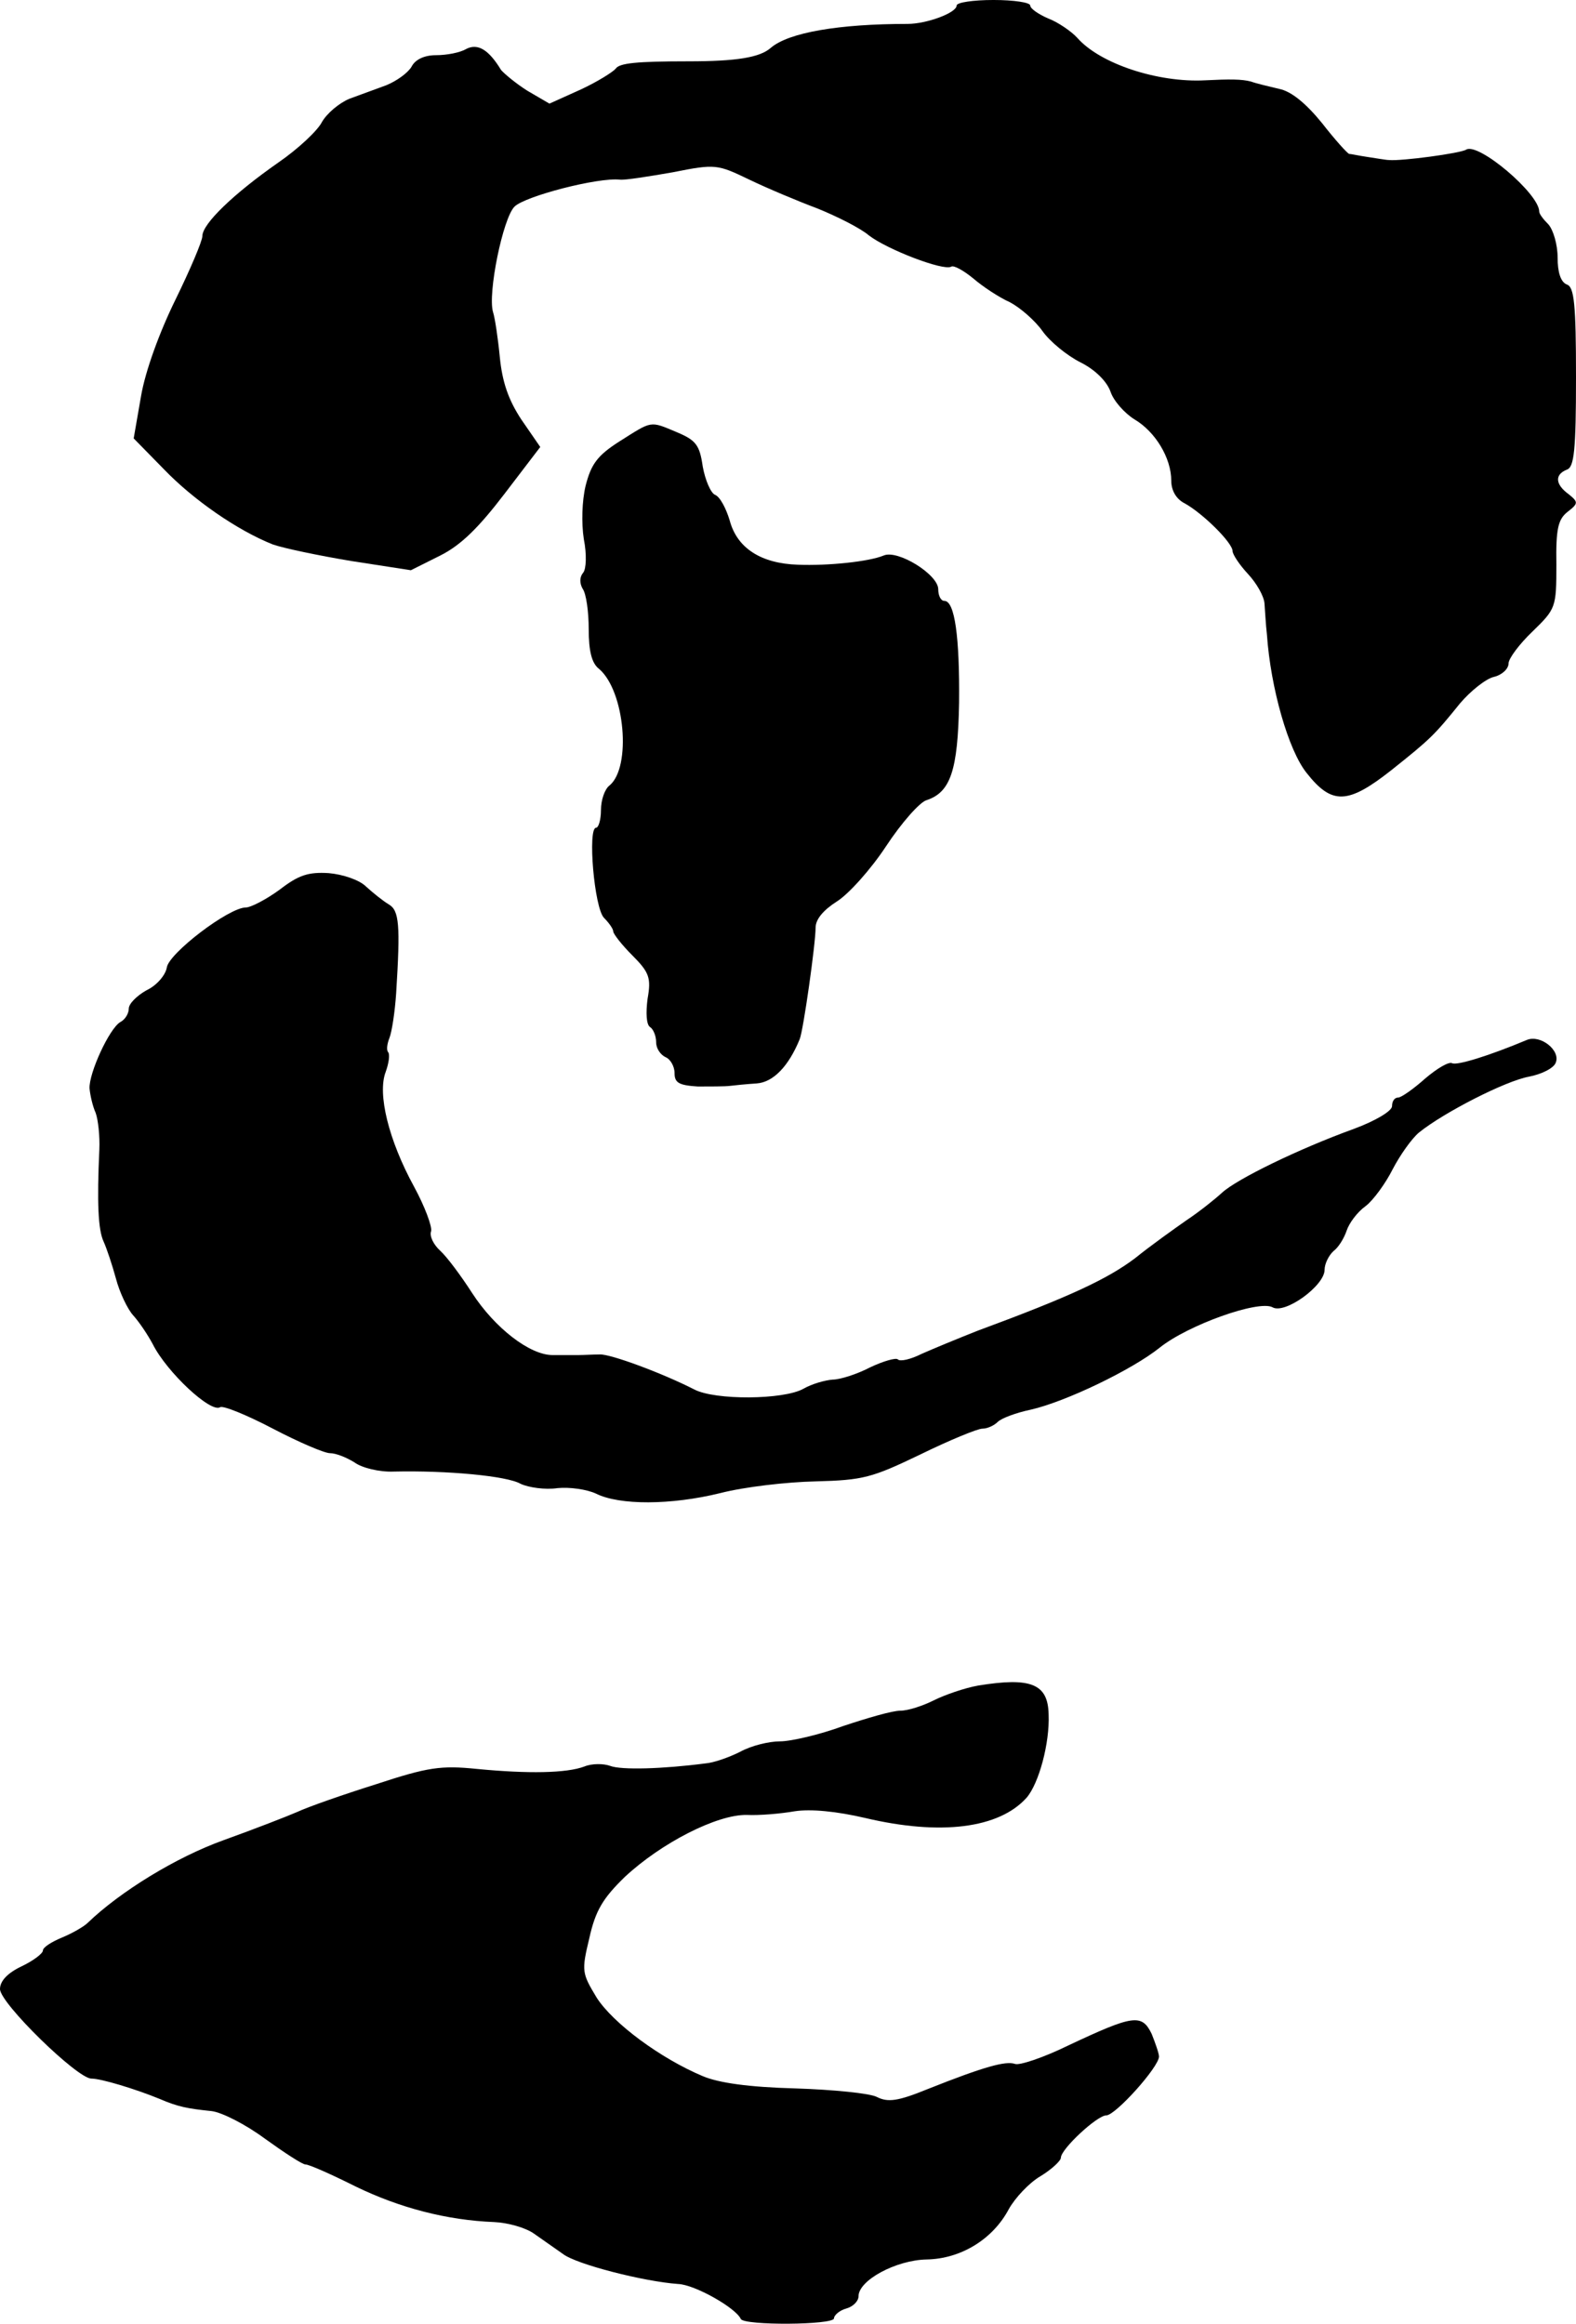
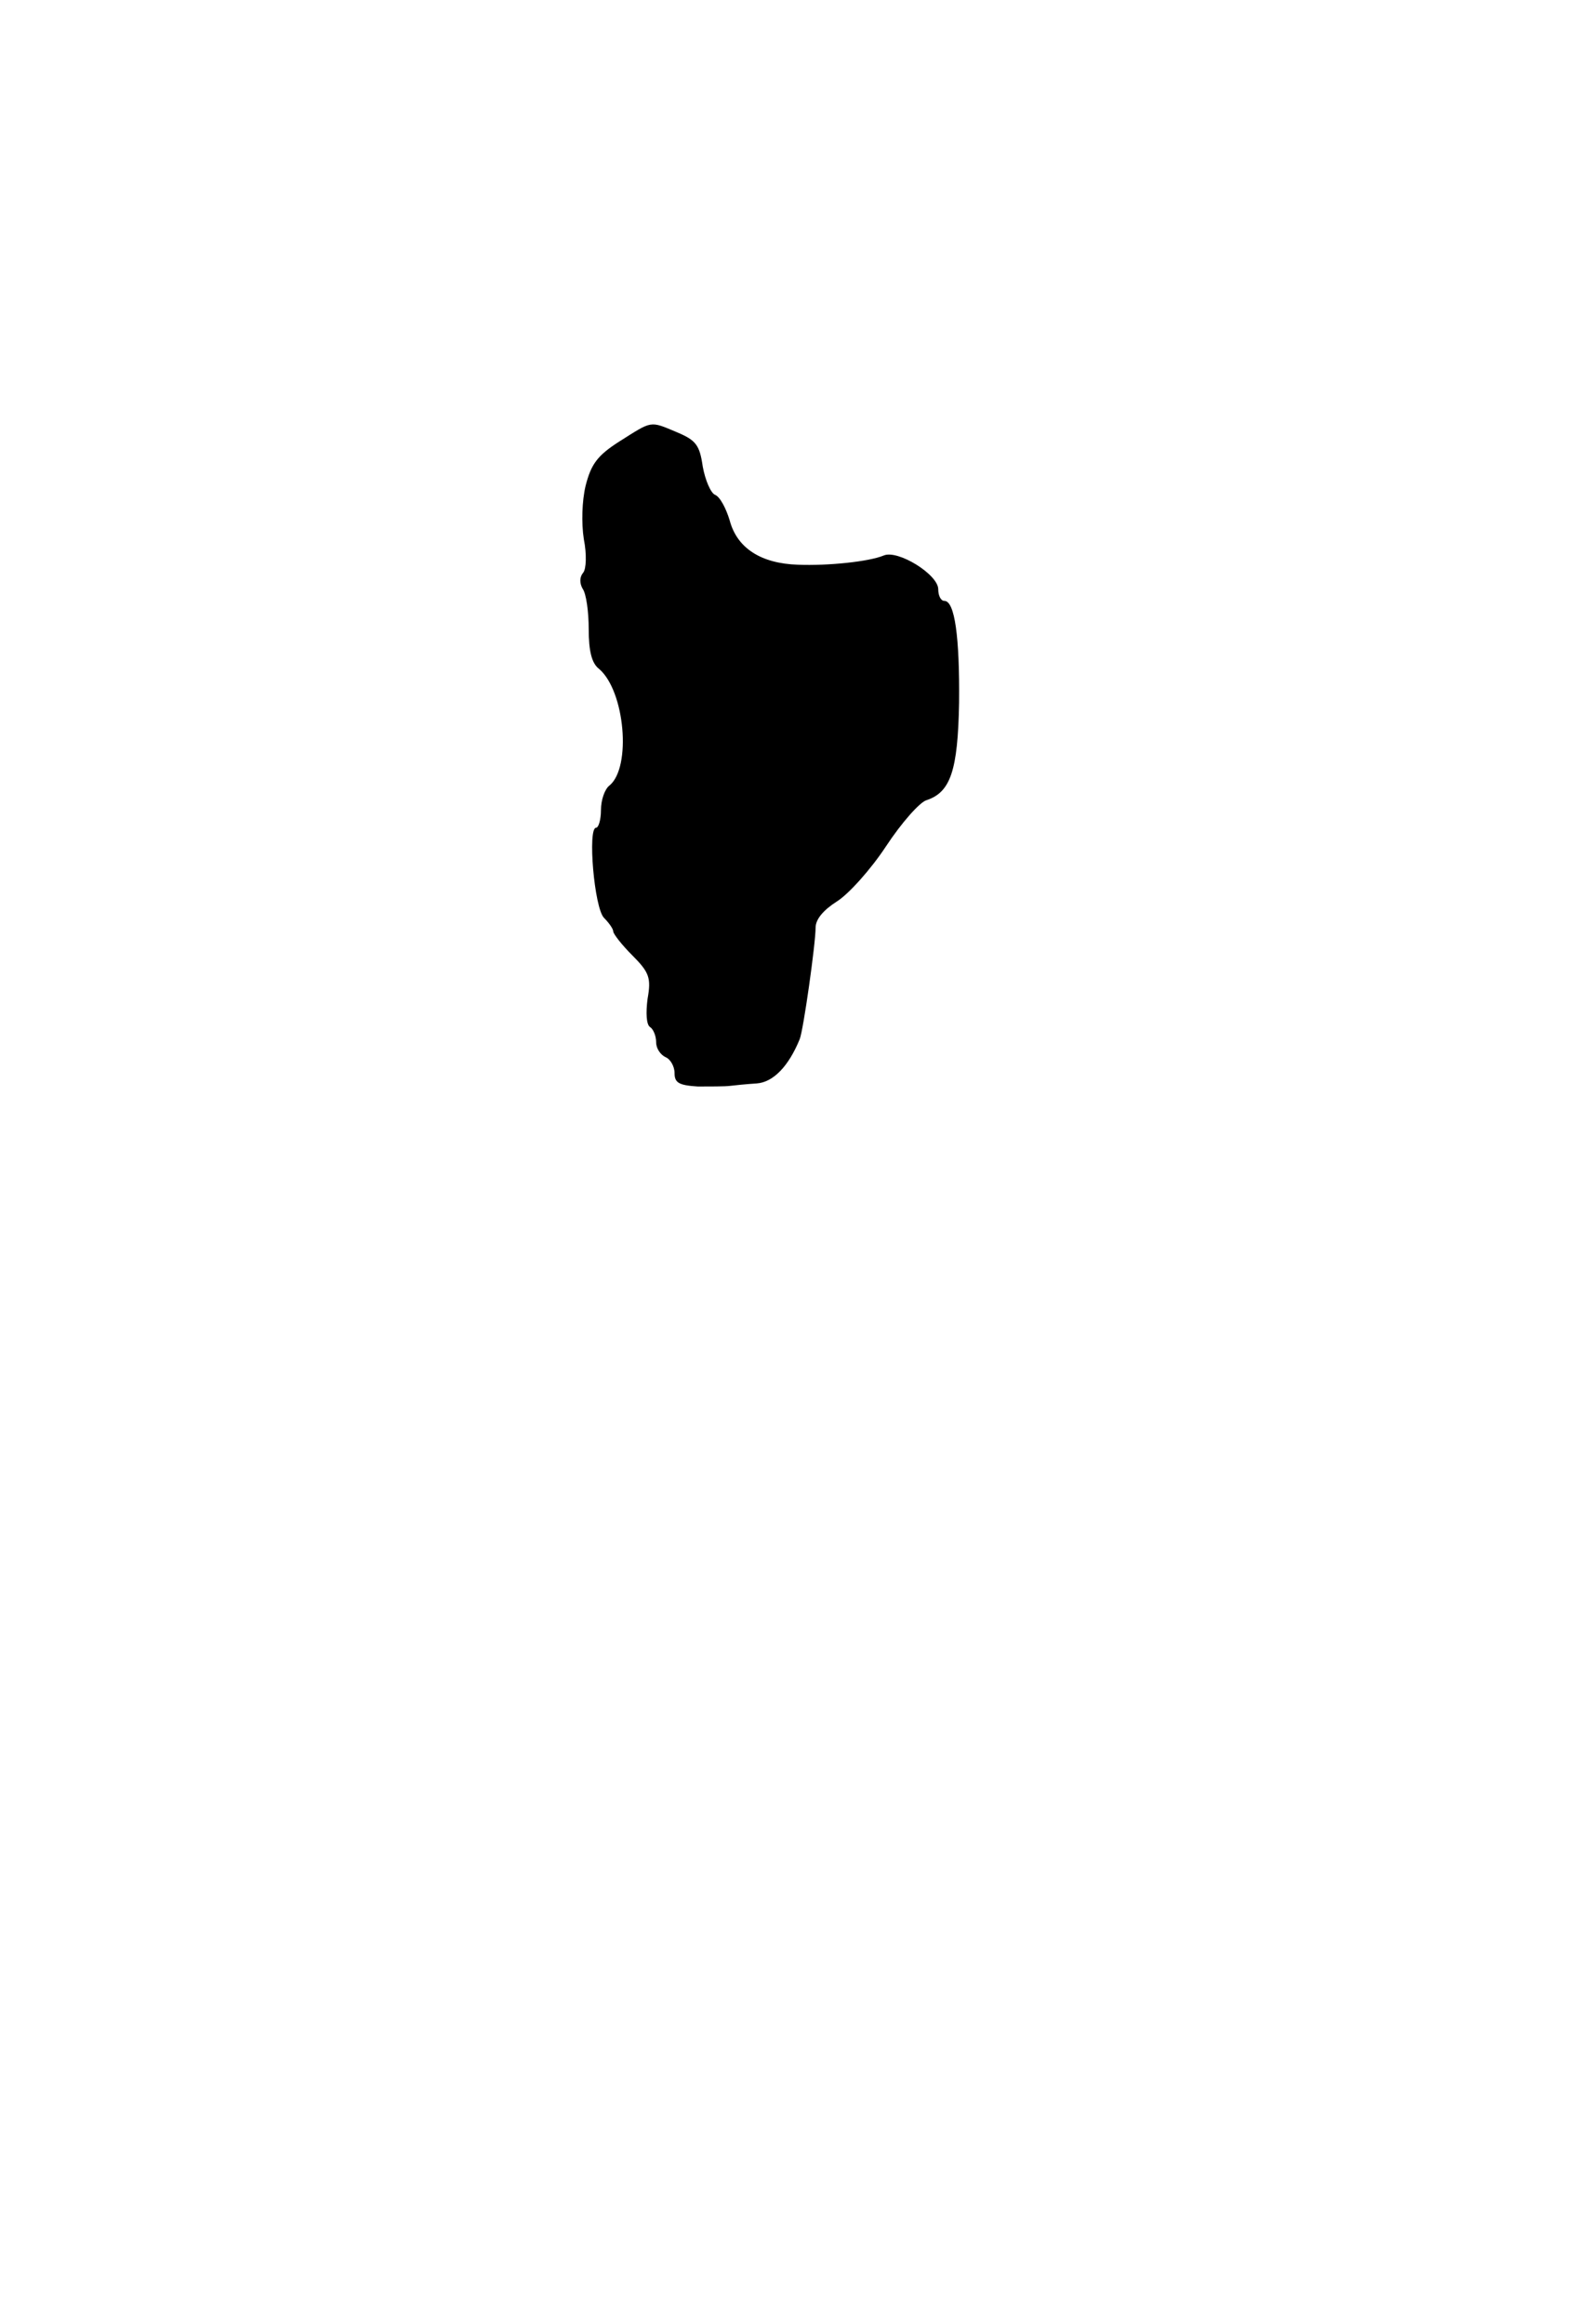
<svg xmlns="http://www.w3.org/2000/svg" version="1.0" width="257pt" height="379pt" viewBox="0 0 257 379" preserveAspectRatio="xMidYMid meet">
  <g transform="translate(0,379) scale(0.1,-0.1)" fill="#000000" stroke="none">
-     <path d="M1560 3781 c0 -12 -49 -30 -80 -30 -112 0 -194 -14 -223 -39 -18 -16 -57 -22 -134 -22 -86 0 -113 -3 -119 -12 -4 -5 -29 -21 -57 -34 l-51 -23 -36 21 c-19 12 -38 28 -43 34 -20 33 -38 44 -57 34 -10 -6 -32 -10 -49 -10 -19 0 -34 -7 -40 -19 -6 -10 -24 -23 -41 -30 -16 -6 -44 -16 -60 -22 -17 -7 -37 -24 -45 -38 -7 -14 -39 -44 -71 -66 -73 -51 -124 -100 -124 -120 0 -8 -20 -55 -44 -104 -26 -53 -49 -116 -56 -157 l-12 -69 49 -50 c48 -50 120 -100 178 -123 17 -6 74 -18 128 -27 l97 -15 48 24 c34 17 63 46 105 101 l58 76 -31 45 c-21 32 -31 61 -35 102 -3 31 -8 64 -11 73 -9 30 16 153 35 172 17 17 136 48 172 44 8 -1 46 5 86 12 70 14 73 13 125 -12 29 -14 79 -35 111 -47 32 -13 70 -32 84 -44 30 -23 121 -58 134 -51 4 3 20 -6 36 -19 15 -13 42 -31 60 -39 17 -9 41 -30 53 -47 12 -17 40 -40 62 -51 24 -12 43 -31 49 -48 5 -15 23 -35 39 -45 34 -20 60 -63 60 -100 0 -16 8 -30 22 -37 29 -16 78 -64 78 -78 0 -5 11 -22 25 -37 14 -15 26 -36 27 -48 1 -12 2 -34 4 -51 6 -87 35 -189 65 -226 41 -52 67 -51 138 5 64 51 70 57 112 109 17 20 42 40 55 43 13 3 24 13 24 22 0 8 18 32 39 52 38 37 39 39 39 109 -1 59 3 74 18 86 18 14 18 16 2 29 -22 16 -23 32 -3 40 12 4 15 31 15 151 0 120 -3 147 -15 151 -10 4 -15 20 -15 44 0 21 -7 45 -15 54 -8 8 -15 17 -15 21 0 29 -99 113 -119 101 -9 -6 -106 -19 -126 -17 -5 0 -21 3 -35 5 -14 2 -27 5 -30 5 -3 1 -23 23 -44 50 -26 32 -50 52 -70 56 -17 4 -38 9 -46 12 -15 4 -35 4 -75 2 -77 -4 -171 27 -208 69 -10 11 -32 26 -48 32 -16 7 -29 16 -29 21 0 5 -27 9 -60 9 -33 0 -60 -4 -60 -9z" />
    <path d="M1010 3070 c-36 -23 -46 -37 -55 -72 -6 -25 -7 -61 -3 -87 5 -25 4 -49 -1 -55 -6 -7 -6 -17 -1 -26 6 -8 10 -38 10 -66 0 -36 5 -56 17 -65 42 -36 53 -160 17 -190 -8 -6 -14 -24 -14 -40 0 -16 -4 -29 -8 -29 -14 0 -3 -131 13 -147 8 -8 15 -18 15 -22 0 -4 14 -22 31 -39 28 -28 31 -37 25 -71 -3 -23 -2 -42 4 -46 5 -3 10 -14 10 -25 0 -10 7 -20 15 -24 8 -3 15 -15 15 -26 0 -16 7 -20 38 -22 20 0 44 0 52 1 8 1 28 3 44 4 27 2 52 28 70 72 6 14 26 156 26 182 0 14 13 29 35 43 19 12 55 52 80 90 25 38 55 72 66 75 39 13 51 48 53 159 1 107 -7 166 -24 166 -6 0 -10 9 -10 19 0 24 -66 65 -89 55 -24 -10 -91 -17 -140 -15 -60 2 -99 27 -111 72 -6 20 -16 39 -24 42 -7 3 -16 24 -20 46 -5 35 -11 43 -42 56 -45 19 -40 19 -94 -15z" />
-     <path d="M456 2339 c-22 -16 -47 -29 -55 -29 -28 0 -126 -75 -129 -98 -2 -12 -16 -29 -33 -37 -16 -9 -29 -22 -29 -30 0 -8 -6 -18 -14 -22 -18 -11 -51 -83 -50 -108 1 -11 5 -29 10 -40 4 -11 7 -38 6 -60 -4 -86 -2 -131 7 -150 5 -11 14 -38 20 -60 6 -23 19 -50 28 -60 10 -11 24 -32 32 -47 23 -46 95 -113 110 -103 5 3 44 -13 86 -35 42 -22 84 -40 93 -40 10 0 27 -7 40 -15 12 -9 41 -16 64 -15 86 2 185 -7 207 -20 13 -6 40 -10 60 -7 20 2 48 -2 63 -9 38 -19 122 -19 203 1 39 10 108 18 155 19 78 2 92 6 171 44 47 23 93 42 101 42 8 0 19 5 25 11 6 6 30 15 54 20 57 13 165 65 210 101 46 37 161 78 184 66 20 -12 85 35 85 61 0 10 7 24 15 31 8 6 17 21 21 33 4 12 17 30 31 40 13 10 33 38 44 60 12 23 31 50 43 60 41 33 141 84 179 91 21 4 41 14 44 23 8 20 -25 46 -47 37 -62 -26 -114 -42 -122 -38 -5 3 -24 -8 -44 -25 -19 -17 -39 -31 -44 -31 -6 0 -10 -6 -10 -14 0 -8 -27 -24 -62 -37 -91 -33 -191 -82 -215 -104 -12 -11 -37 -31 -58 -45 -20 -14 -58 -41 -84 -62 -45 -34 -107 -63 -256 -118 -33 -13 -74 -30 -92 -38 -18 -9 -35 -13 -39 -9 -3 3 -24 -3 -45 -13 -21 -11 -49 -20 -61 -20 -13 -1 -34 -7 -48 -15 -32 -18 -144 -19 -178 -1 -53 27 -137 58 -154 57 -10 0 -26 -1 -35 -1 -10 0 -29 0 -42 0 -37 0 -94 44 -131 101 -18 28 -41 59 -52 69 -11 10 -18 24 -15 32 2 7 -10 40 -28 73 -41 75 -60 151 -46 187 5 14 7 28 4 32 -3 3 -2 13 2 23 4 10 9 43 11 73 7 112 5 135 -12 145 -10 6 -26 19 -37 29 -11 11 -38 20 -61 22 -33 2 -49 -3 -80 -27z" />
-     <path d="M1595 1041 c-22 -4 -54 -15 -72 -24 -18 -9 -42 -17 -55 -17 -13 0 -54 -12 -93 -25 -38 -14 -85 -25 -103 -25 -18 0 -47 -7 -65 -17 -18 -9 -43 -18 -57 -19 -69 -9 -137 -11 -155 -4 -11 4 -30 4 -42 -1 -29 -11 -92 -12 -175 -4 -59 6 -80 3 -165 -25 -54 -17 -111 -37 -128 -45 -16 -7 -70 -28 -120 -46 -78 -28 -169 -84 -222 -135 -6 -6 -25 -17 -42 -24 -17 -7 -31 -16 -31 -21 0 -5 -16 -17 -35 -26 -23 -11 -35 -24 -35 -37 0 -23 126 -146 149 -146 16 0 72 -17 111 -33 30 -13 46 -16 85 -20 17 -2 56 -22 87 -45 32 -23 61 -42 66 -42 6 0 42 -16 82 -36 72 -35 149 -55 226 -58 22 -1 51 -9 65 -19 13 -9 34 -24 47 -33 22 -17 132 -45 188 -49 27 -1 94 -39 102 -57 5 -11 152 -10 152 1 0 5 9 13 20 16 11 3 20 12 20 20 0 26 61 59 111 60 56 1 108 33 134 82 10 18 33 43 52 54 18 11 33 25 33 30 0 14 59 69 74 69 15 0 86 79 86 96 0 5 -6 22 -12 37 -16 33 -30 31 -136 -19 -41 -20 -80 -33 -87 -30 -15 5 -49 -4 -142 -41 -49 -20 -65 -22 -83 -13 -11 6 -71 12 -133 14 -76 2 -125 9 -151 20 -69 29 -146 86 -173 128 -24 40 -25 43 -12 97 10 45 22 65 58 100 59 55 150 102 199 101 20 -1 55 2 78 6 26 4 68 0 115 -11 123 -29 218 -17 263 33 20 23 38 89 36 136 -1 50 -29 61 -115 47z" />
  </g>
</svg>